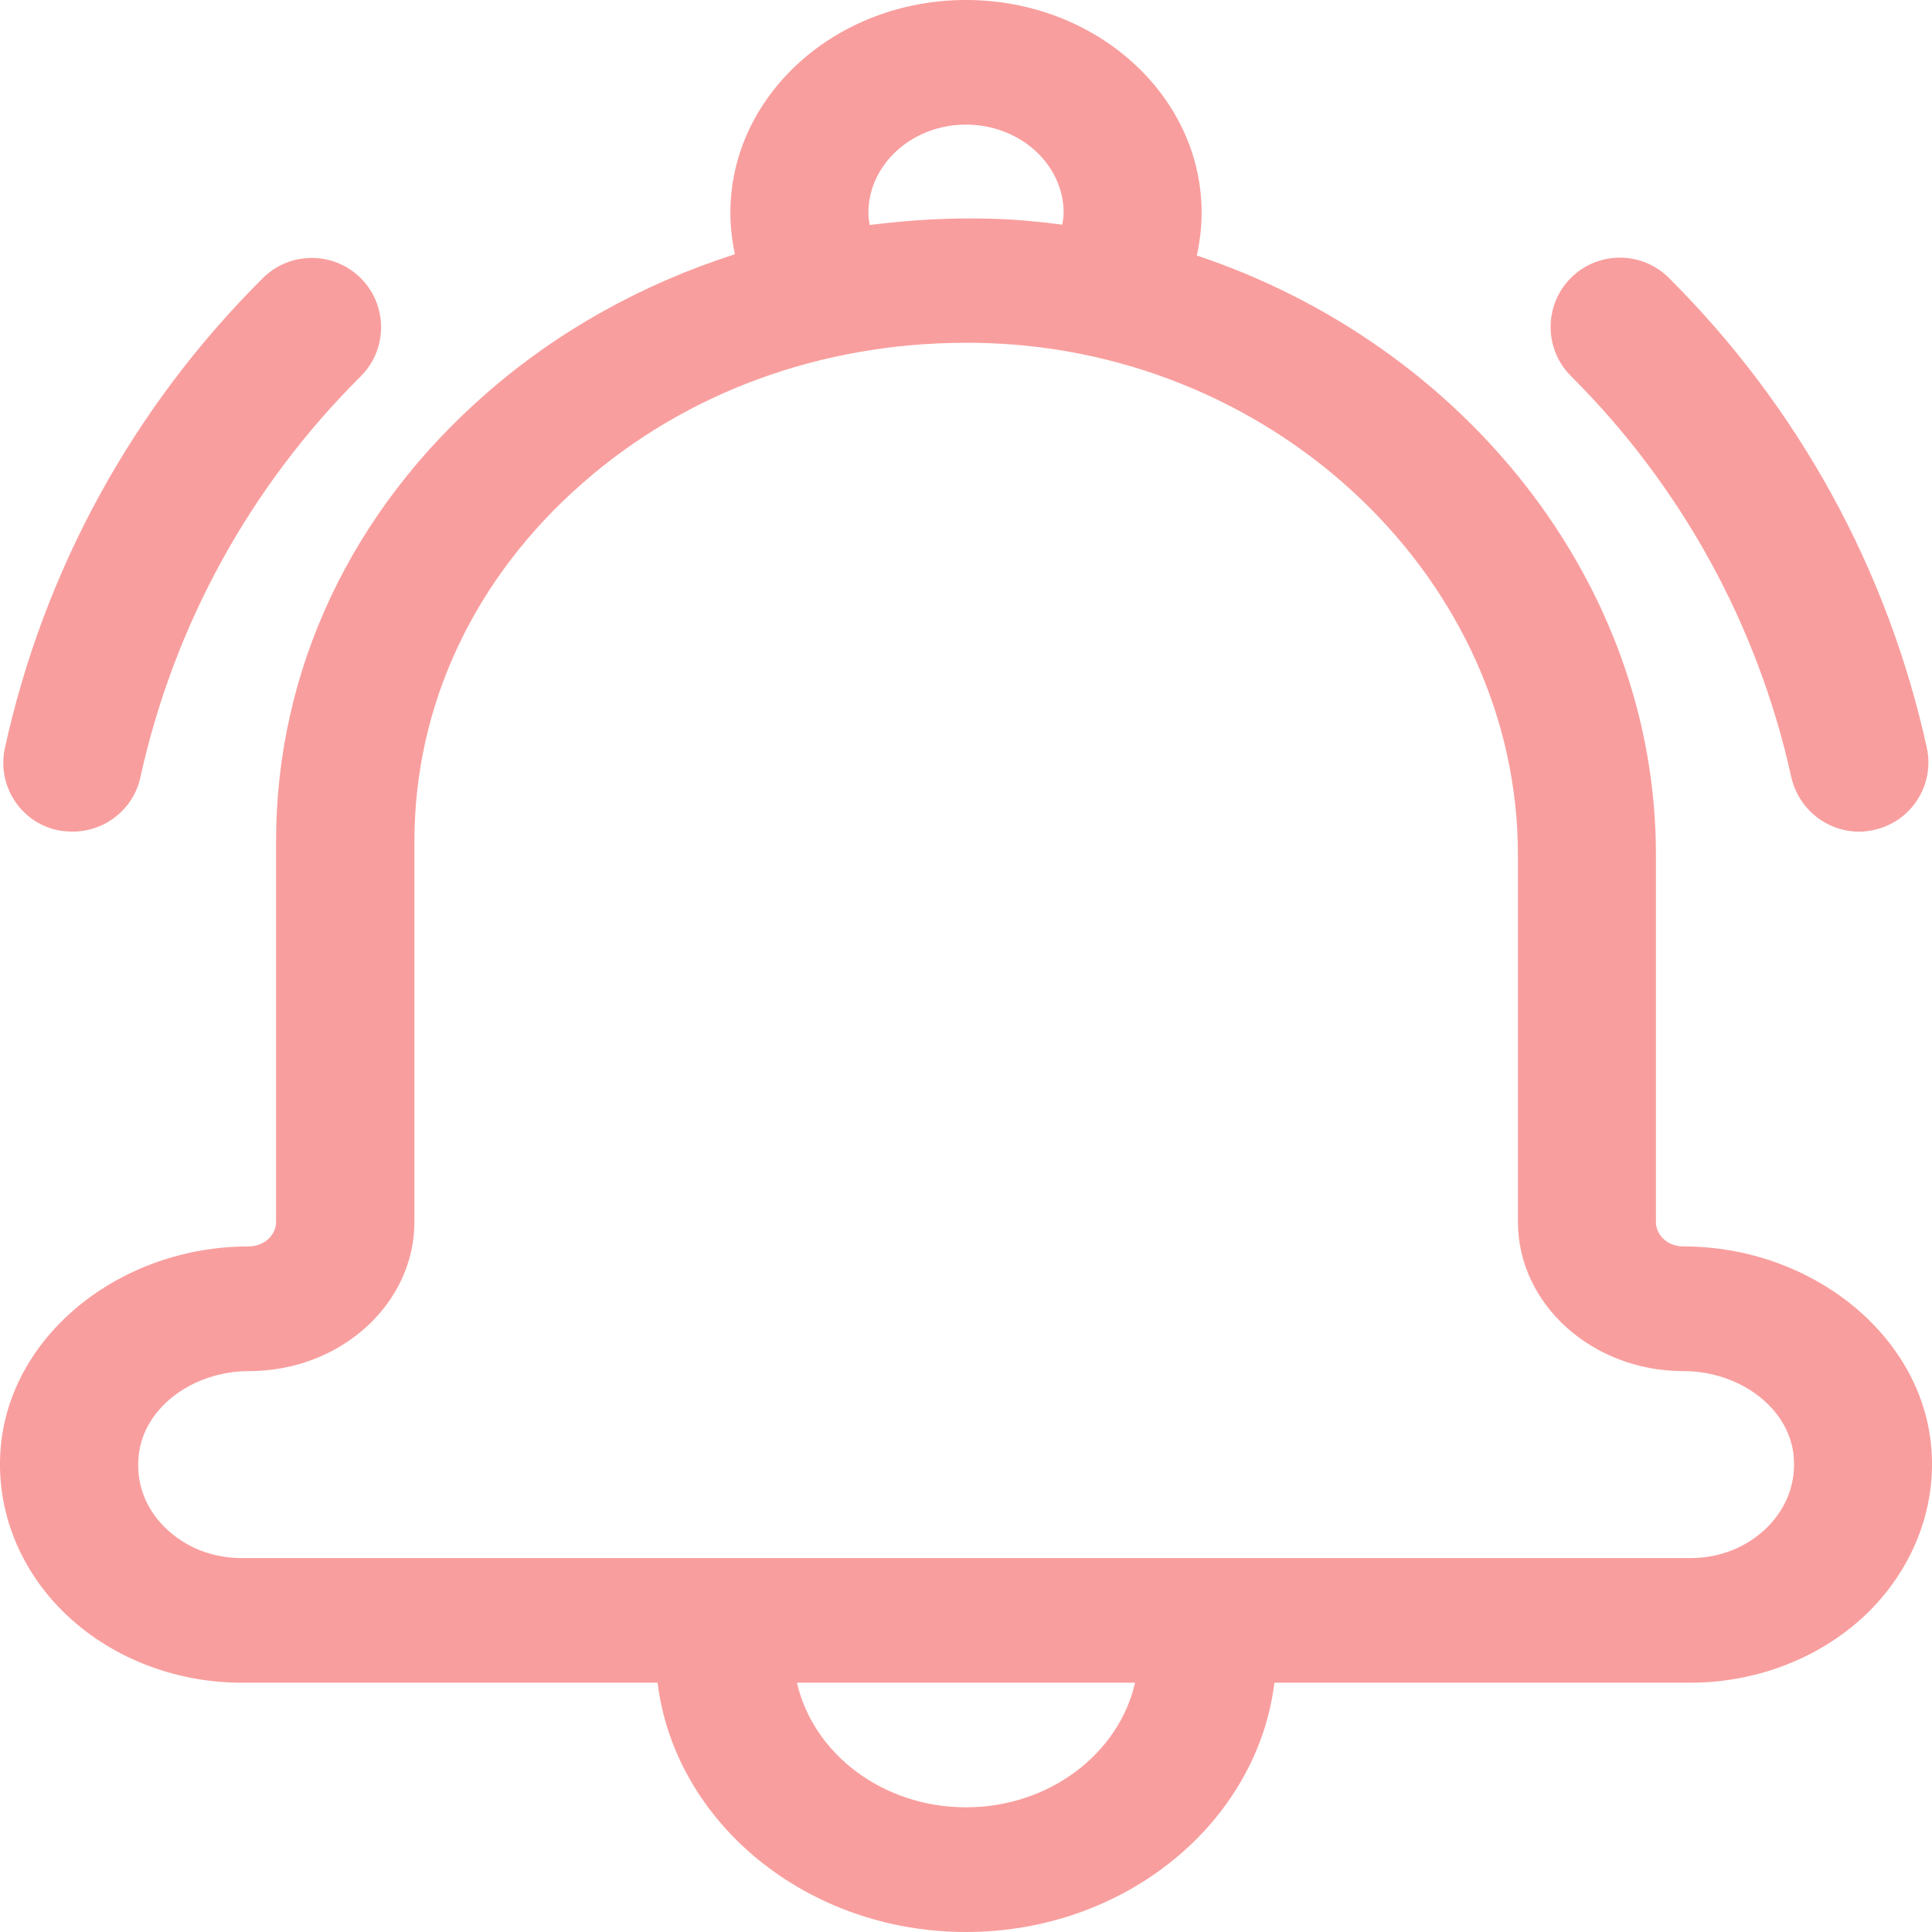
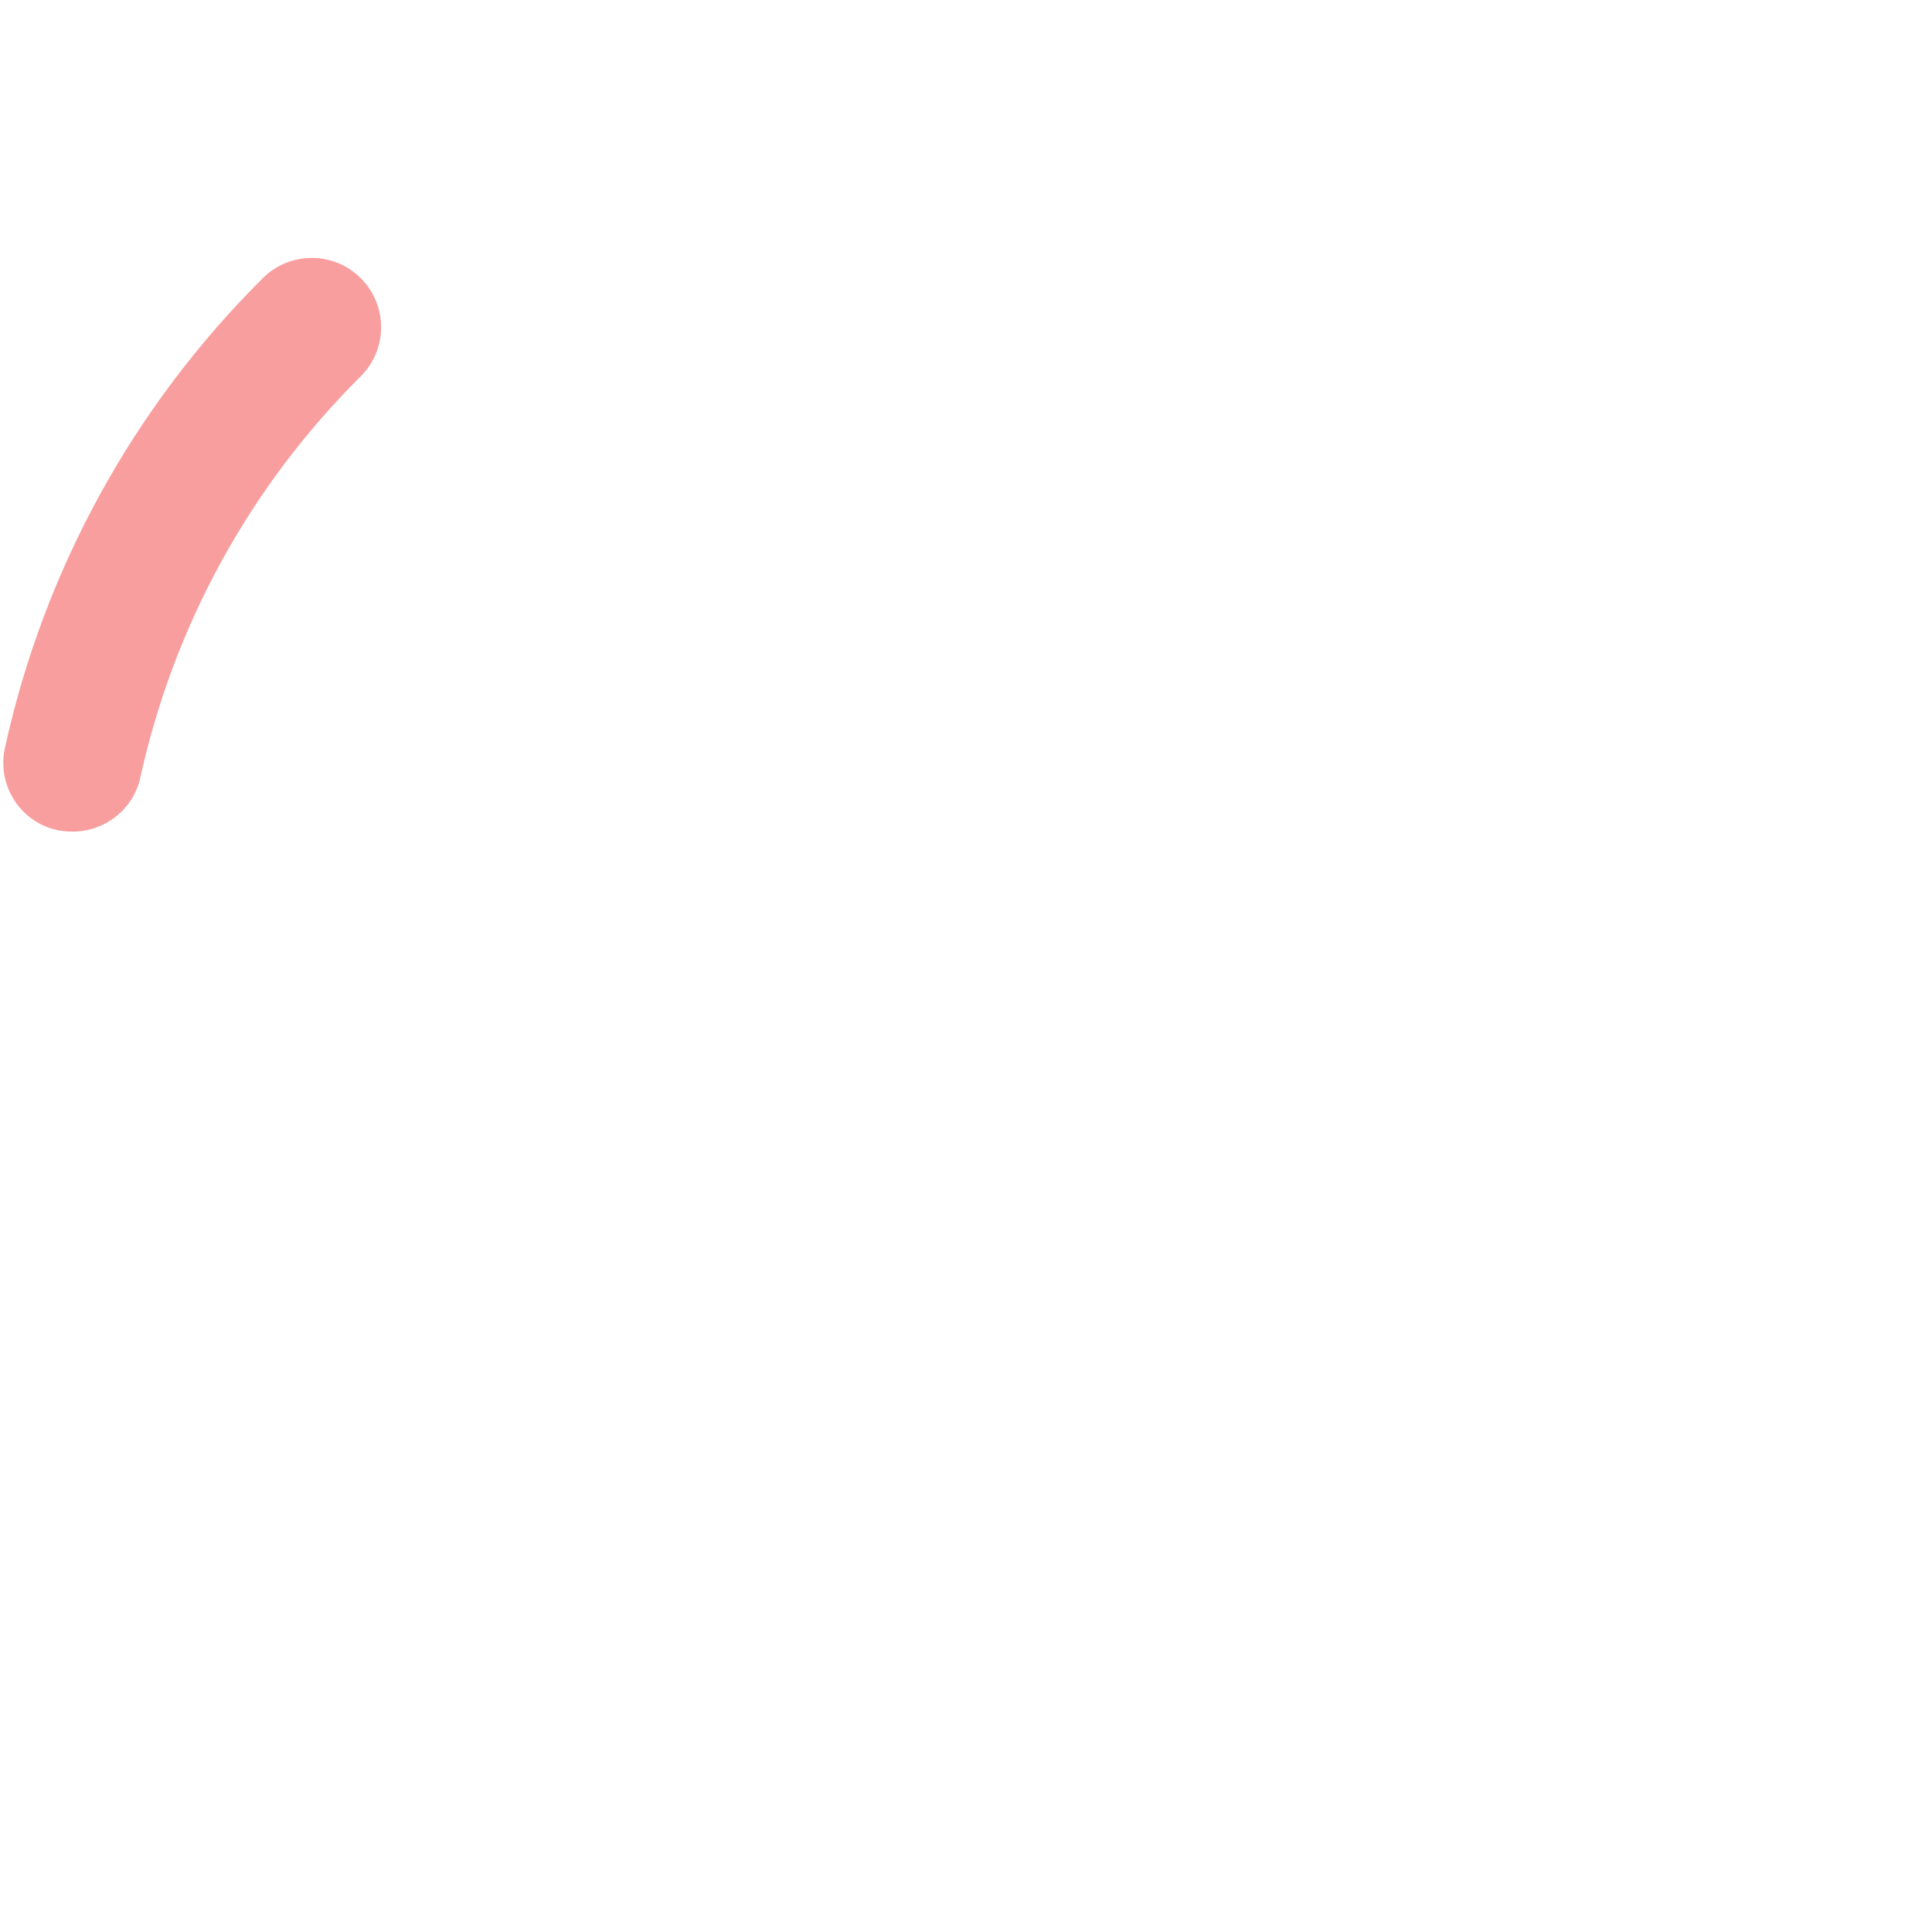
<svg xmlns="http://www.w3.org/2000/svg" width="28" height="28" viewBox="0 0 28 28" fill="none">
-   <path d="M27.984 20.919C27.814 19.32 26.234 18.064 24.394 18.064C24.174 18.064 23.999 17.906 23.999 17.708V12.388C23.999 8.436 21.2 4.99 17.345 3.703C17.39 3.5 17.415 3.292 17.415 3.084C17.415 1.382 15.885 0 14 0C12.115 0 10.585 1.382 10.585 3.085C10.585 3.288 10.61 3.491 10.65 3.685C9.325 4.11 8.101 4.783 7.056 5.695C5.086 7.411 4.001 9.719 4.001 12.194V17.708C4.001 17.902 3.826 18.064 3.606 18.064C1.761 18.064 0.186 19.32 0.016 20.919C-0.079 21.808 0.246 22.694 0.911 23.353C1.571 24.008 2.516 24.387 3.501 24.387H9.53C9.78 26.415 11.69 28 14 28C16.31 28 18.22 26.415 18.47 24.387H24.499C25.484 24.387 26.429 24.008 27.089 23.353C27.749 22.693 28.079 21.808 27.984 20.919ZM14 1.806C14.78 1.806 15.415 2.38 15.415 3.084C15.415 3.143 15.405 3.197 15.395 3.256C15.055 3.211 14.71 3.179 14.365 3.17C13.77 3.152 13.185 3.188 12.605 3.261C12.595 3.202 12.585 3.148 12.585 3.089C12.585 2.38 13.22 1.806 14 1.806ZM14 26.193C12.795 26.193 11.785 25.417 11.55 24.387H16.45C16.215 25.417 15.205 26.193 14 26.193ZM25.609 22.138C25.319 22.422 24.929 22.581 24.499 22.581H3.501C3.071 22.581 2.681 22.422 2.391 22.138C2.101 21.854 1.966 21.479 2.011 21.09C2.081 20.408 2.786 19.871 3.611 19.871C4.931 19.871 6.006 18.9 6.006 17.708V12.194C6.006 10.215 6.876 8.368 8.451 6.995C9.95 5.681 11.91 4.968 14 4.968C14.1 4.968 14.195 4.968 14.295 4.972C18.54 5.108 21.999 8.436 21.999 12.388V17.708C21.999 18.9 23.074 19.871 24.394 19.871C25.219 19.871 25.924 20.408 25.994 21.09C26.034 21.479 25.899 21.849 25.609 22.138Z" fill="#F99E9E" />
  <path d="M1.056 12.052C1.518 12.052 1.935 11.73 2.035 11.263C2.522 9.059 3.622 7.05 5.229 5.453C5.621 5.061 5.621 4.424 5.229 4.032C4.837 3.64 4.199 3.64 3.808 4.032C1.93 5.9 0.639 8.255 0.072 10.836C-0.049 11.379 0.293 11.916 0.835 12.032C0.915 12.047 0.985 12.052 1.056 12.052Z" fill="#F99E9E" />
-   <path d="M26.944 12.053C27.015 12.053 27.09 12.043 27.16 12.028C27.703 11.907 28.044 11.375 27.924 10.833C27.356 8.252 26.066 5.901 24.187 4.028C23.796 3.636 23.158 3.636 22.766 4.028C22.375 4.42 22.375 5.058 22.766 5.449C24.368 7.046 25.473 9.055 25.96 11.259C26.066 11.732 26.482 12.053 26.944 12.053Z" fill="#F99E9E" />
</svg>